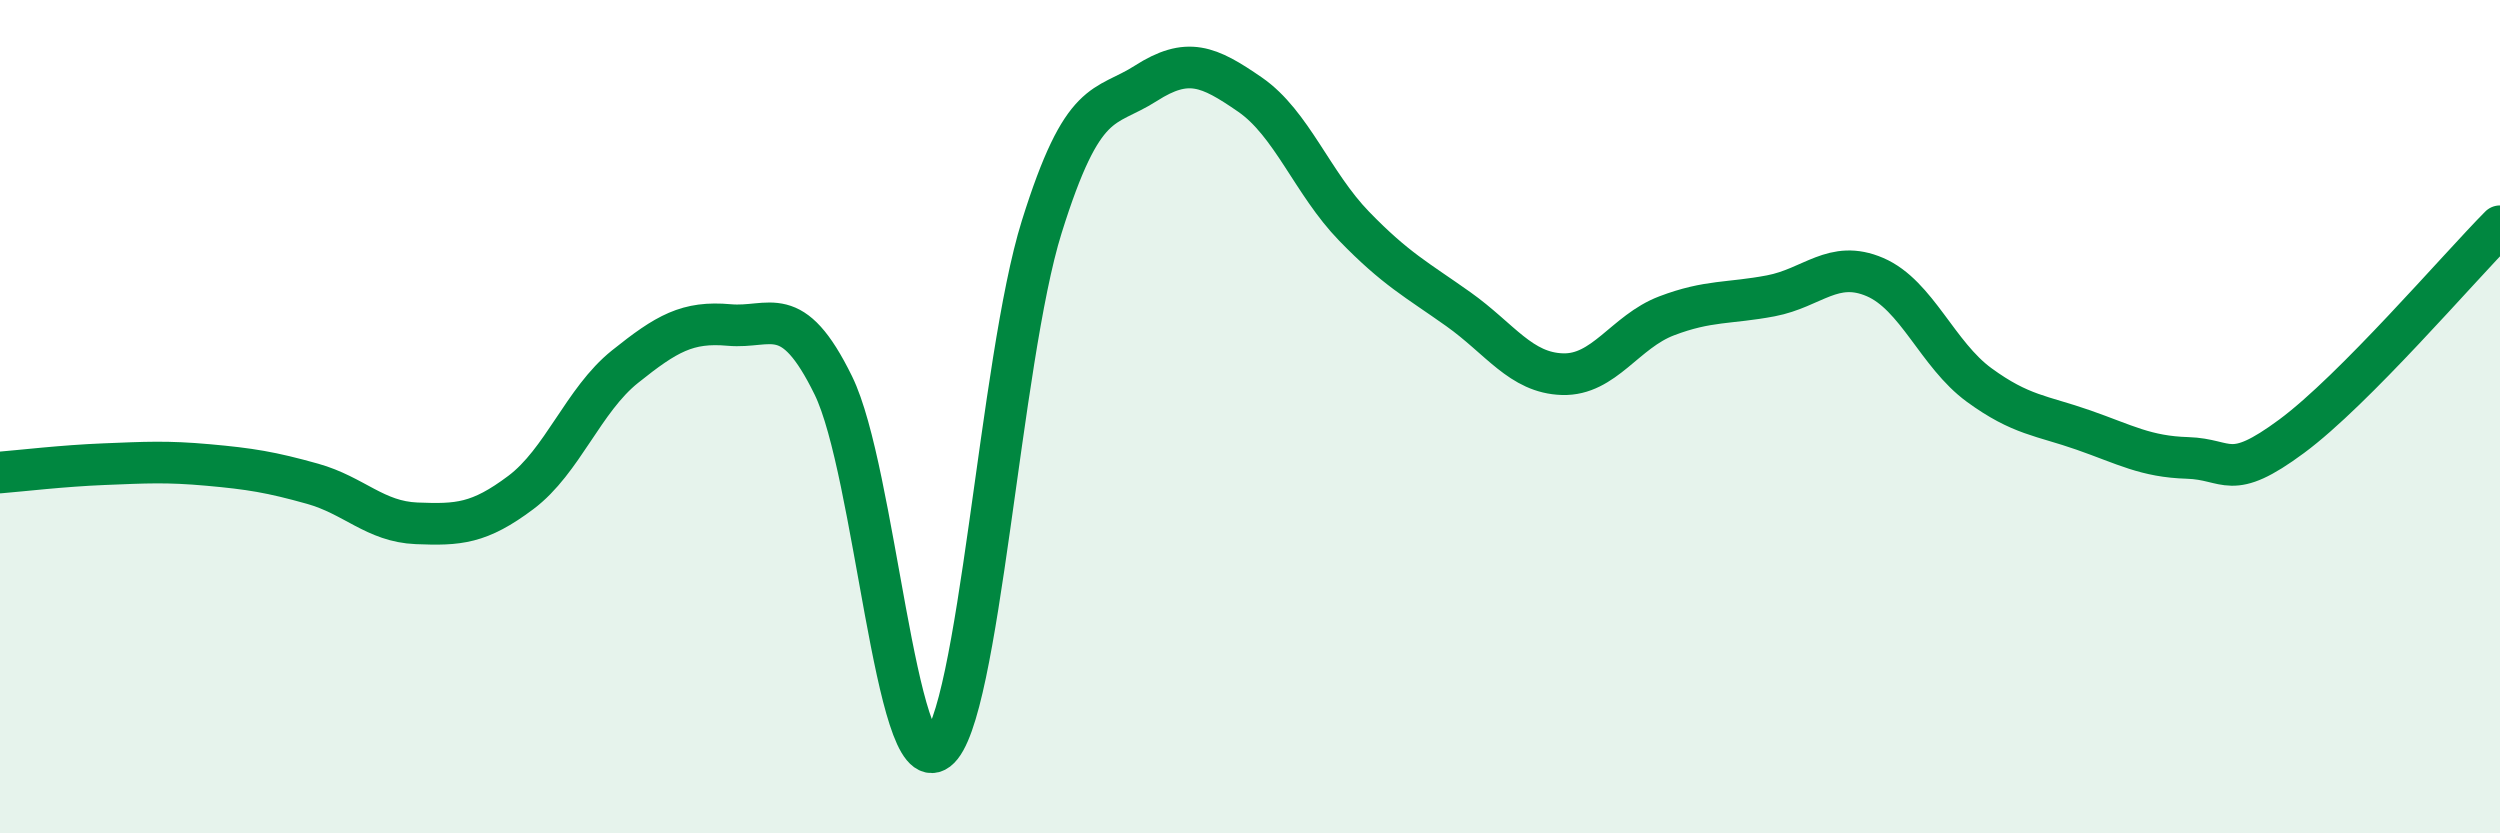
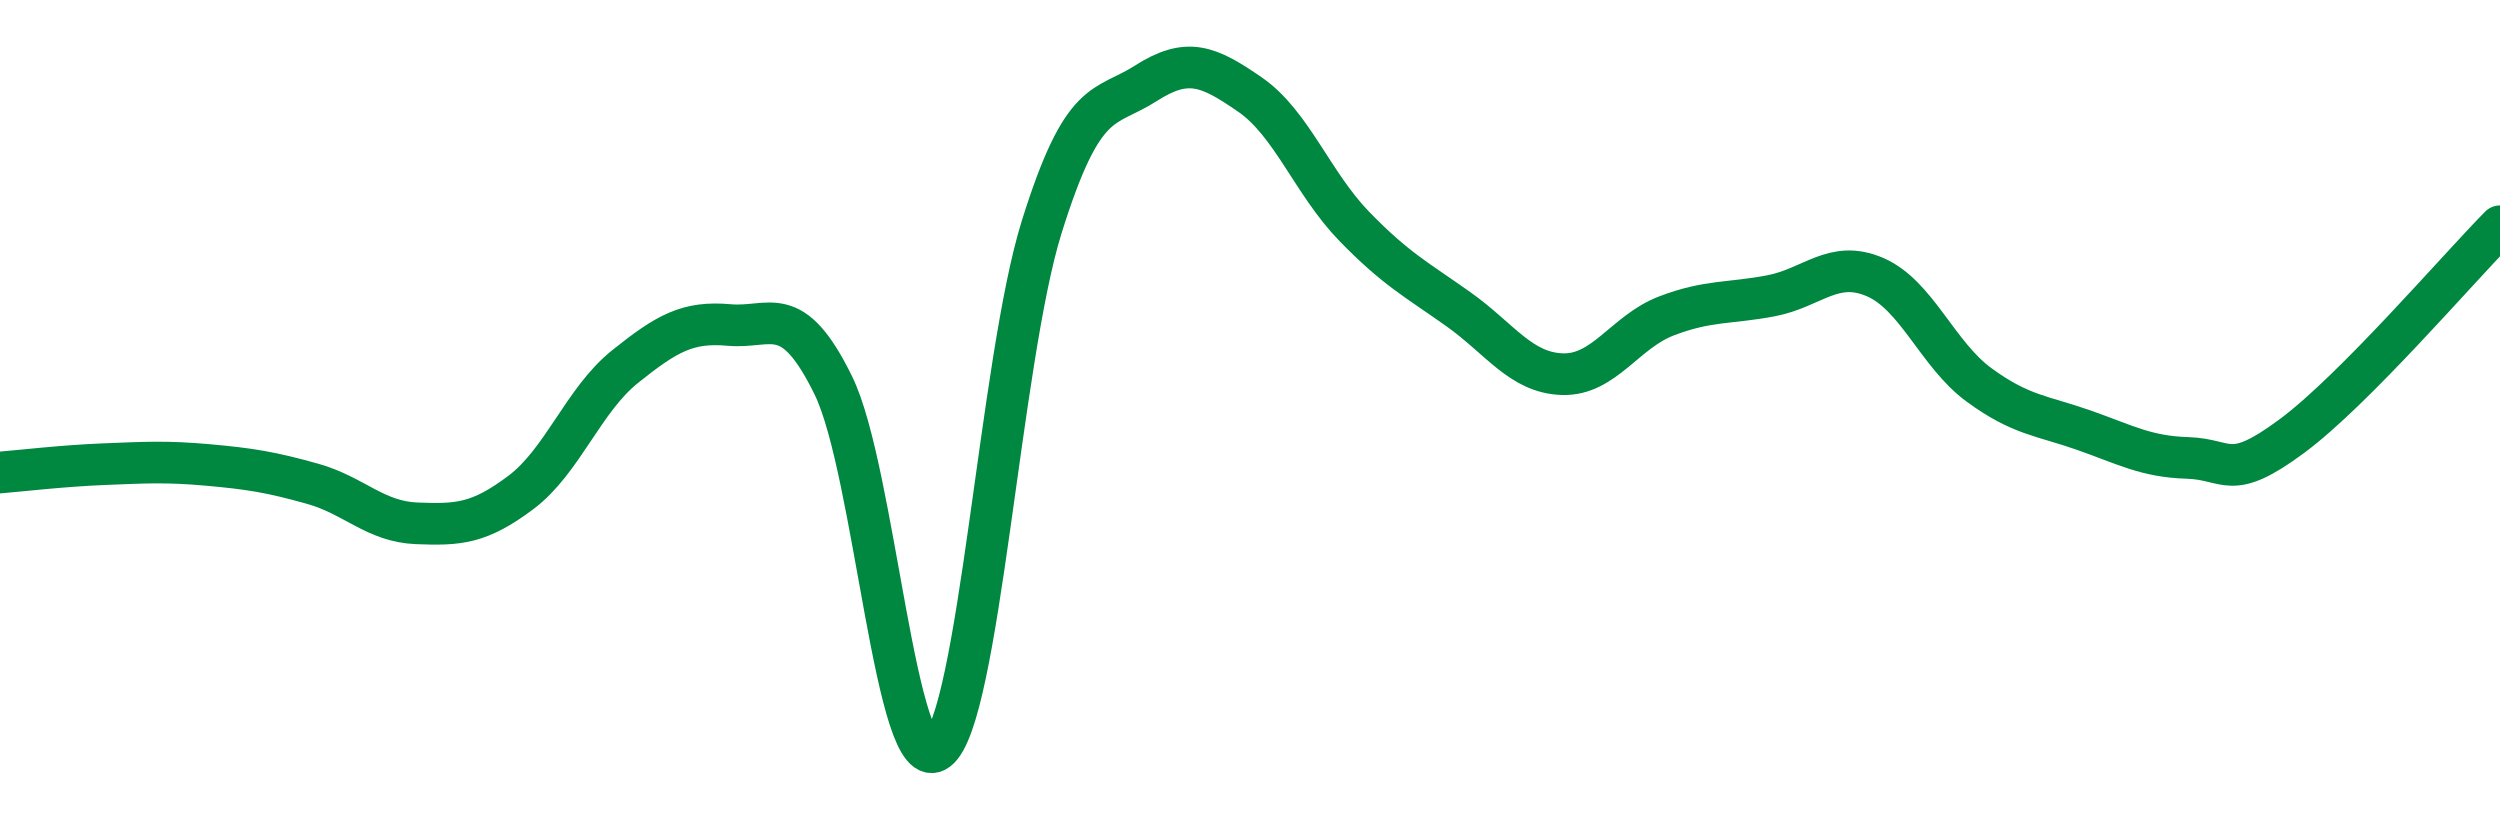
<svg xmlns="http://www.w3.org/2000/svg" width="60" height="20" viewBox="0 0 60 20">
-   <path d="M 0,11.34 C 0.5,11.3 1.5,11.18 2.5,11.14 C 3.5,11.1 4,11.07 5,11.16 C 6,11.25 6.5,11.33 7.5,11.61 C 8.5,11.89 9,12.52 10,12.56 C 11,12.6 11.5,12.57 12.5,11.82 C 13.5,11.07 14,9.6 15,8.8 C 16,8 16.5,7.71 17.5,7.8 C 18.5,7.89 19,7.21 20,9.25 C 21,11.29 21.5,18.76 22.5,18 C 23.5,17.24 24,8.65 25,5.45 C 26,2.25 26.5,2.64 27.5,2 C 28.5,1.36 29,1.58 30,2.27 C 31,2.96 31.5,4.4 32.5,5.43 C 33.5,6.46 34,6.71 35,7.42 C 36,8.13 36.5,8.95 37.5,8.98 C 38.5,9.01 39,7.96 40,7.58 C 41,7.2 41.5,7.29 42.5,7.1 C 43.5,6.91 44,6.22 45,6.65 C 46,7.08 46.5,8.51 47.5,9.24 C 48.5,9.97 49,9.97 50,10.32 C 51,10.67 51.5,10.96 52.5,10.99 C 53.5,11.02 53.5,11.58 55,10.47 C 56.5,9.36 59,6.44 60,5.43L60 20L0 20Z" fill="#008740" opacity="0.1" stroke-linecap="round" stroke-linejoin="round" />
  <path d="M 0,11.34 C 0.5,11.3 1.5,11.18 2.5,11.14 C 3.5,11.1 4,11.07 5,11.16 C 6,11.25 6.5,11.33 7.5,11.61 C 8.5,11.89 9,12.52 10,12.56 C 11,12.6 11.5,12.57 12.5,11.82 C 13.5,11.07 14,9.6 15,8.8 C 16,8 16.5,7.71 17.5,7.8 C 18.5,7.89 19,7.21 20,9.25 C 21,11.29 21.5,18.76 22.5,18 C 23.5,17.24 24,8.65 25,5.45 C 26,2.25 26.5,2.64 27.5,2 C 28.5,1.36 29,1.58 30,2.27 C 31,2.96 31.5,4.4 32.5,5.43 C 33.5,6.46 34,6.71 35,7.42 C 36,8.13 36.5,8.95 37.5,8.98 C 38.5,9.01 39,7.96 40,7.58 C 41,7.2 41.5,7.29 42.5,7.1 C 43.5,6.91 44,6.22 45,6.65 C 46,7.08 46.5,8.51 47.5,9.24 C 48.5,9.97 49,9.97 50,10.32 C 51,10.67 51.5,10.96 52.5,10.99 C 53.5,11.02 53.5,11.58 55,10.47 C 56.5,9.36 59,6.44 60,5.43" stroke="#008740" stroke-width="1" fill="none" stroke-linecap="round" stroke-linejoin="round" />
</svg>